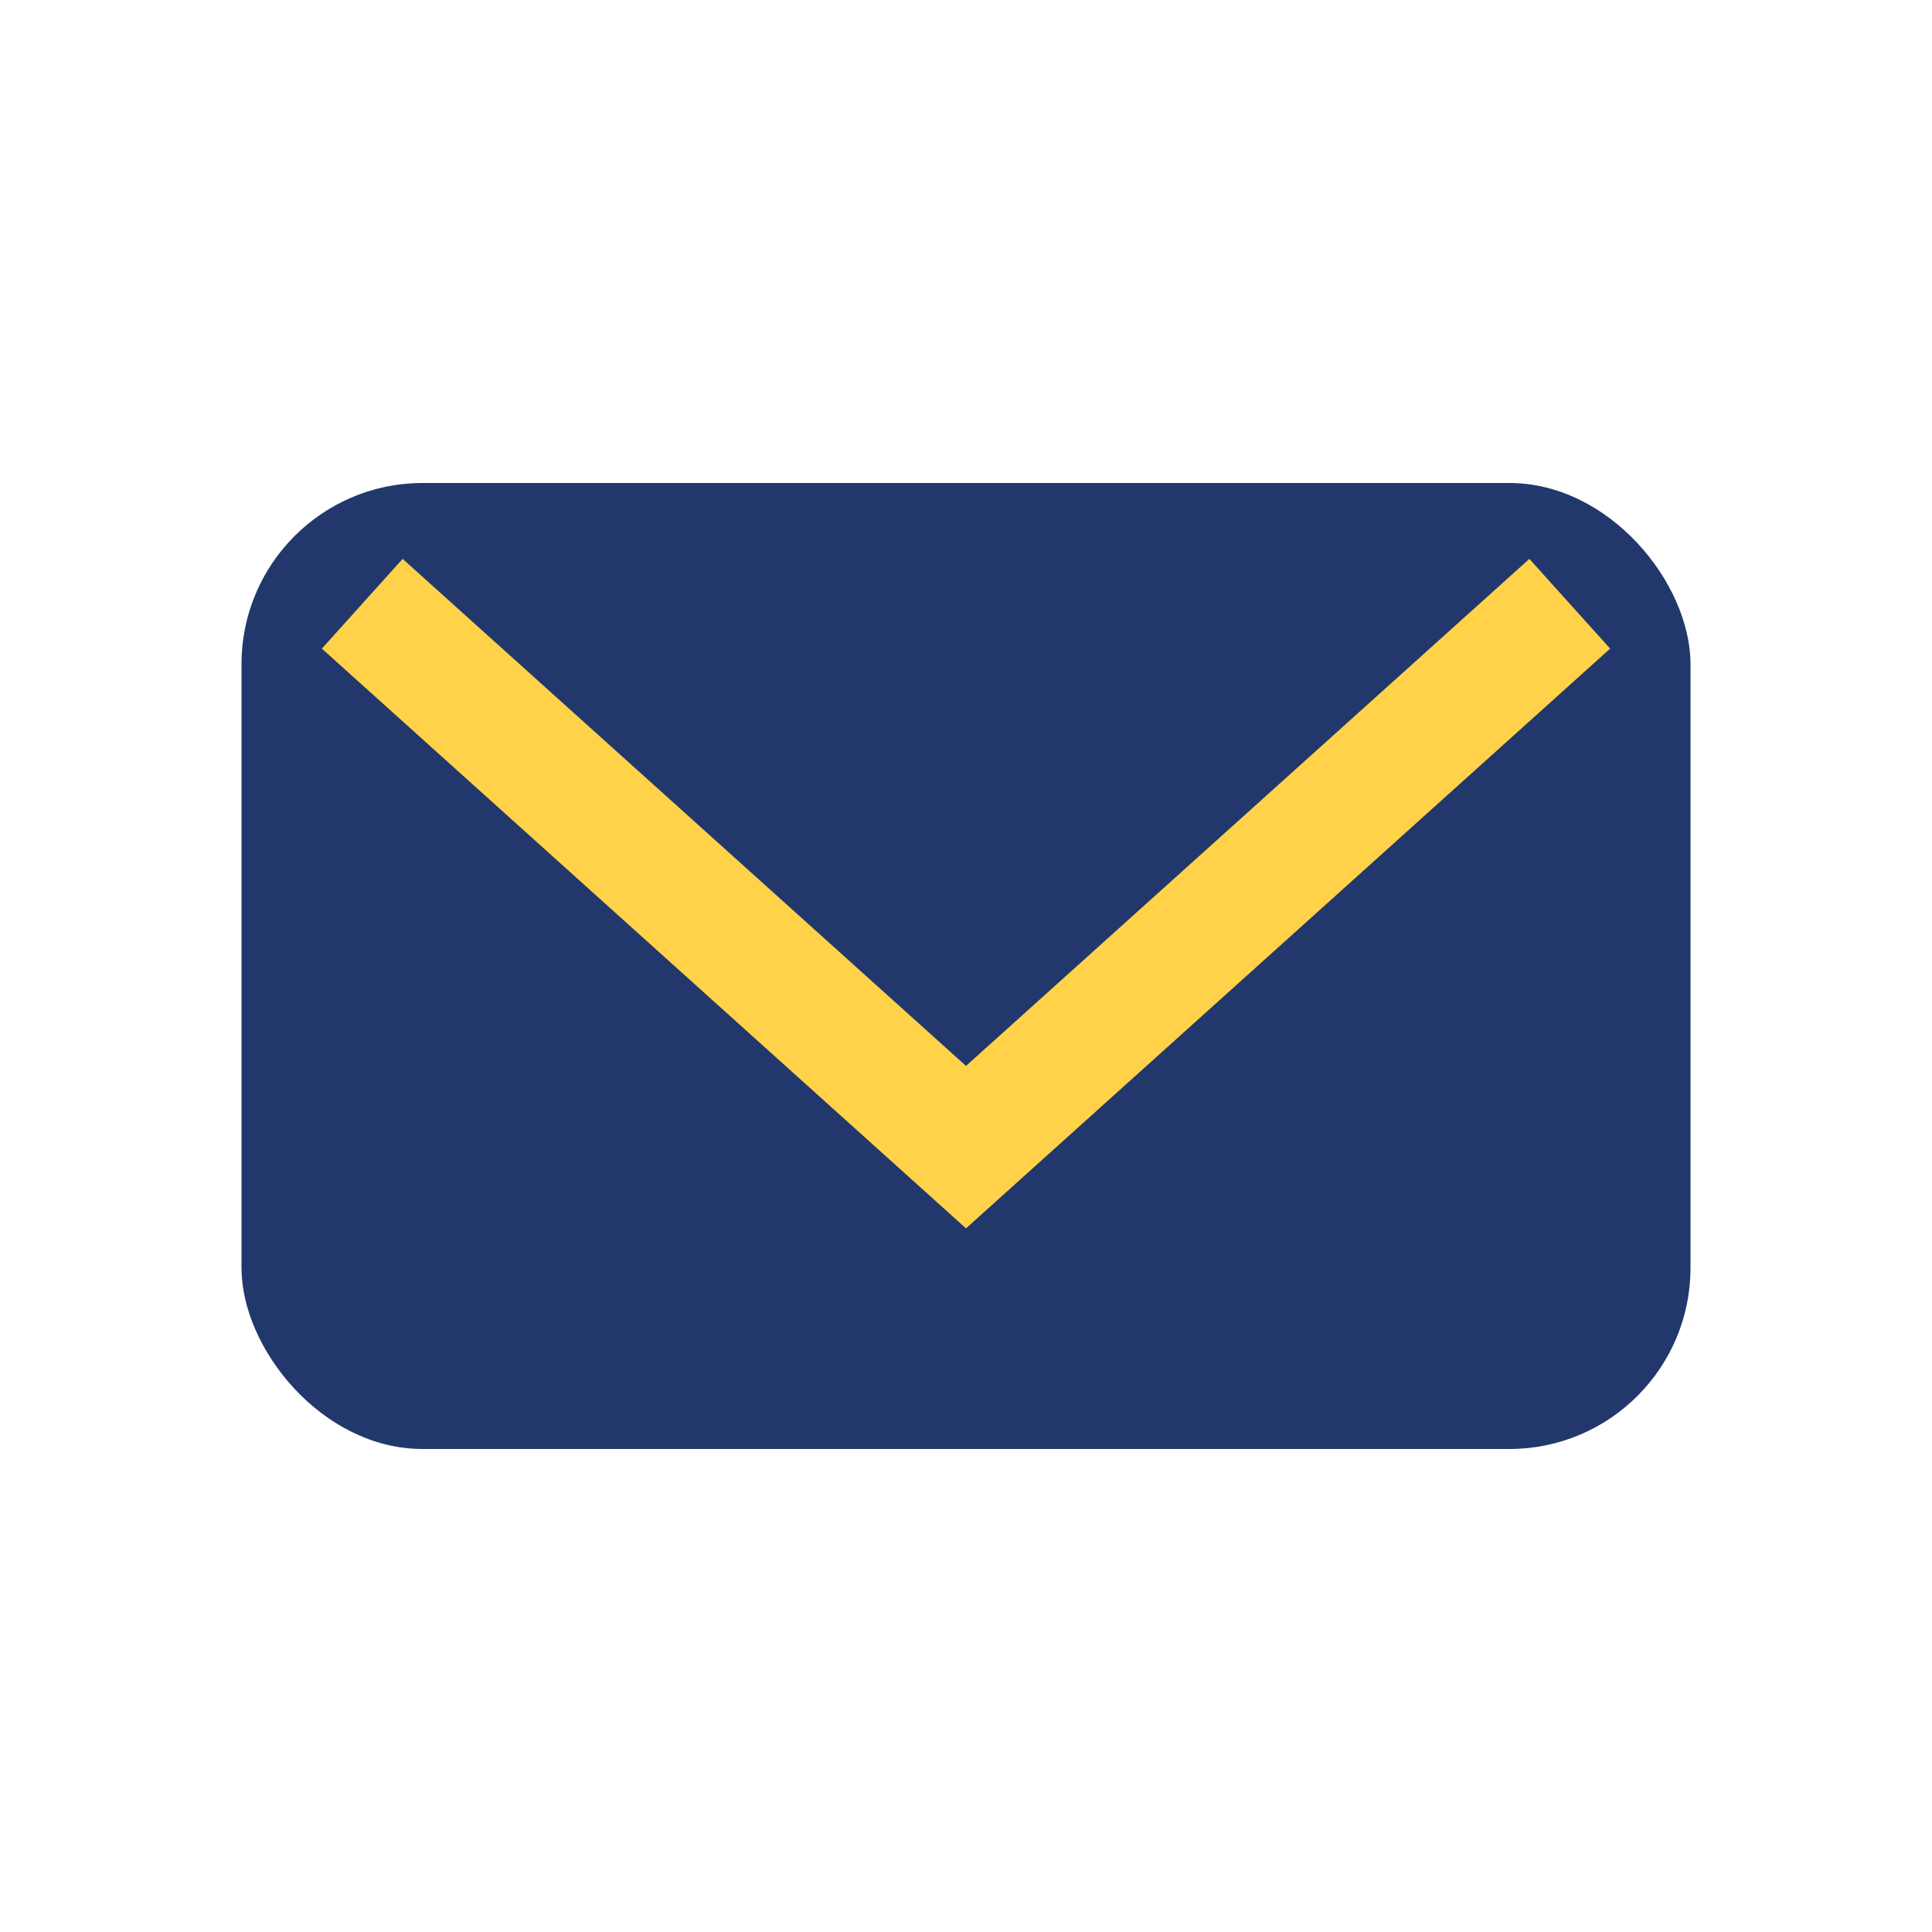
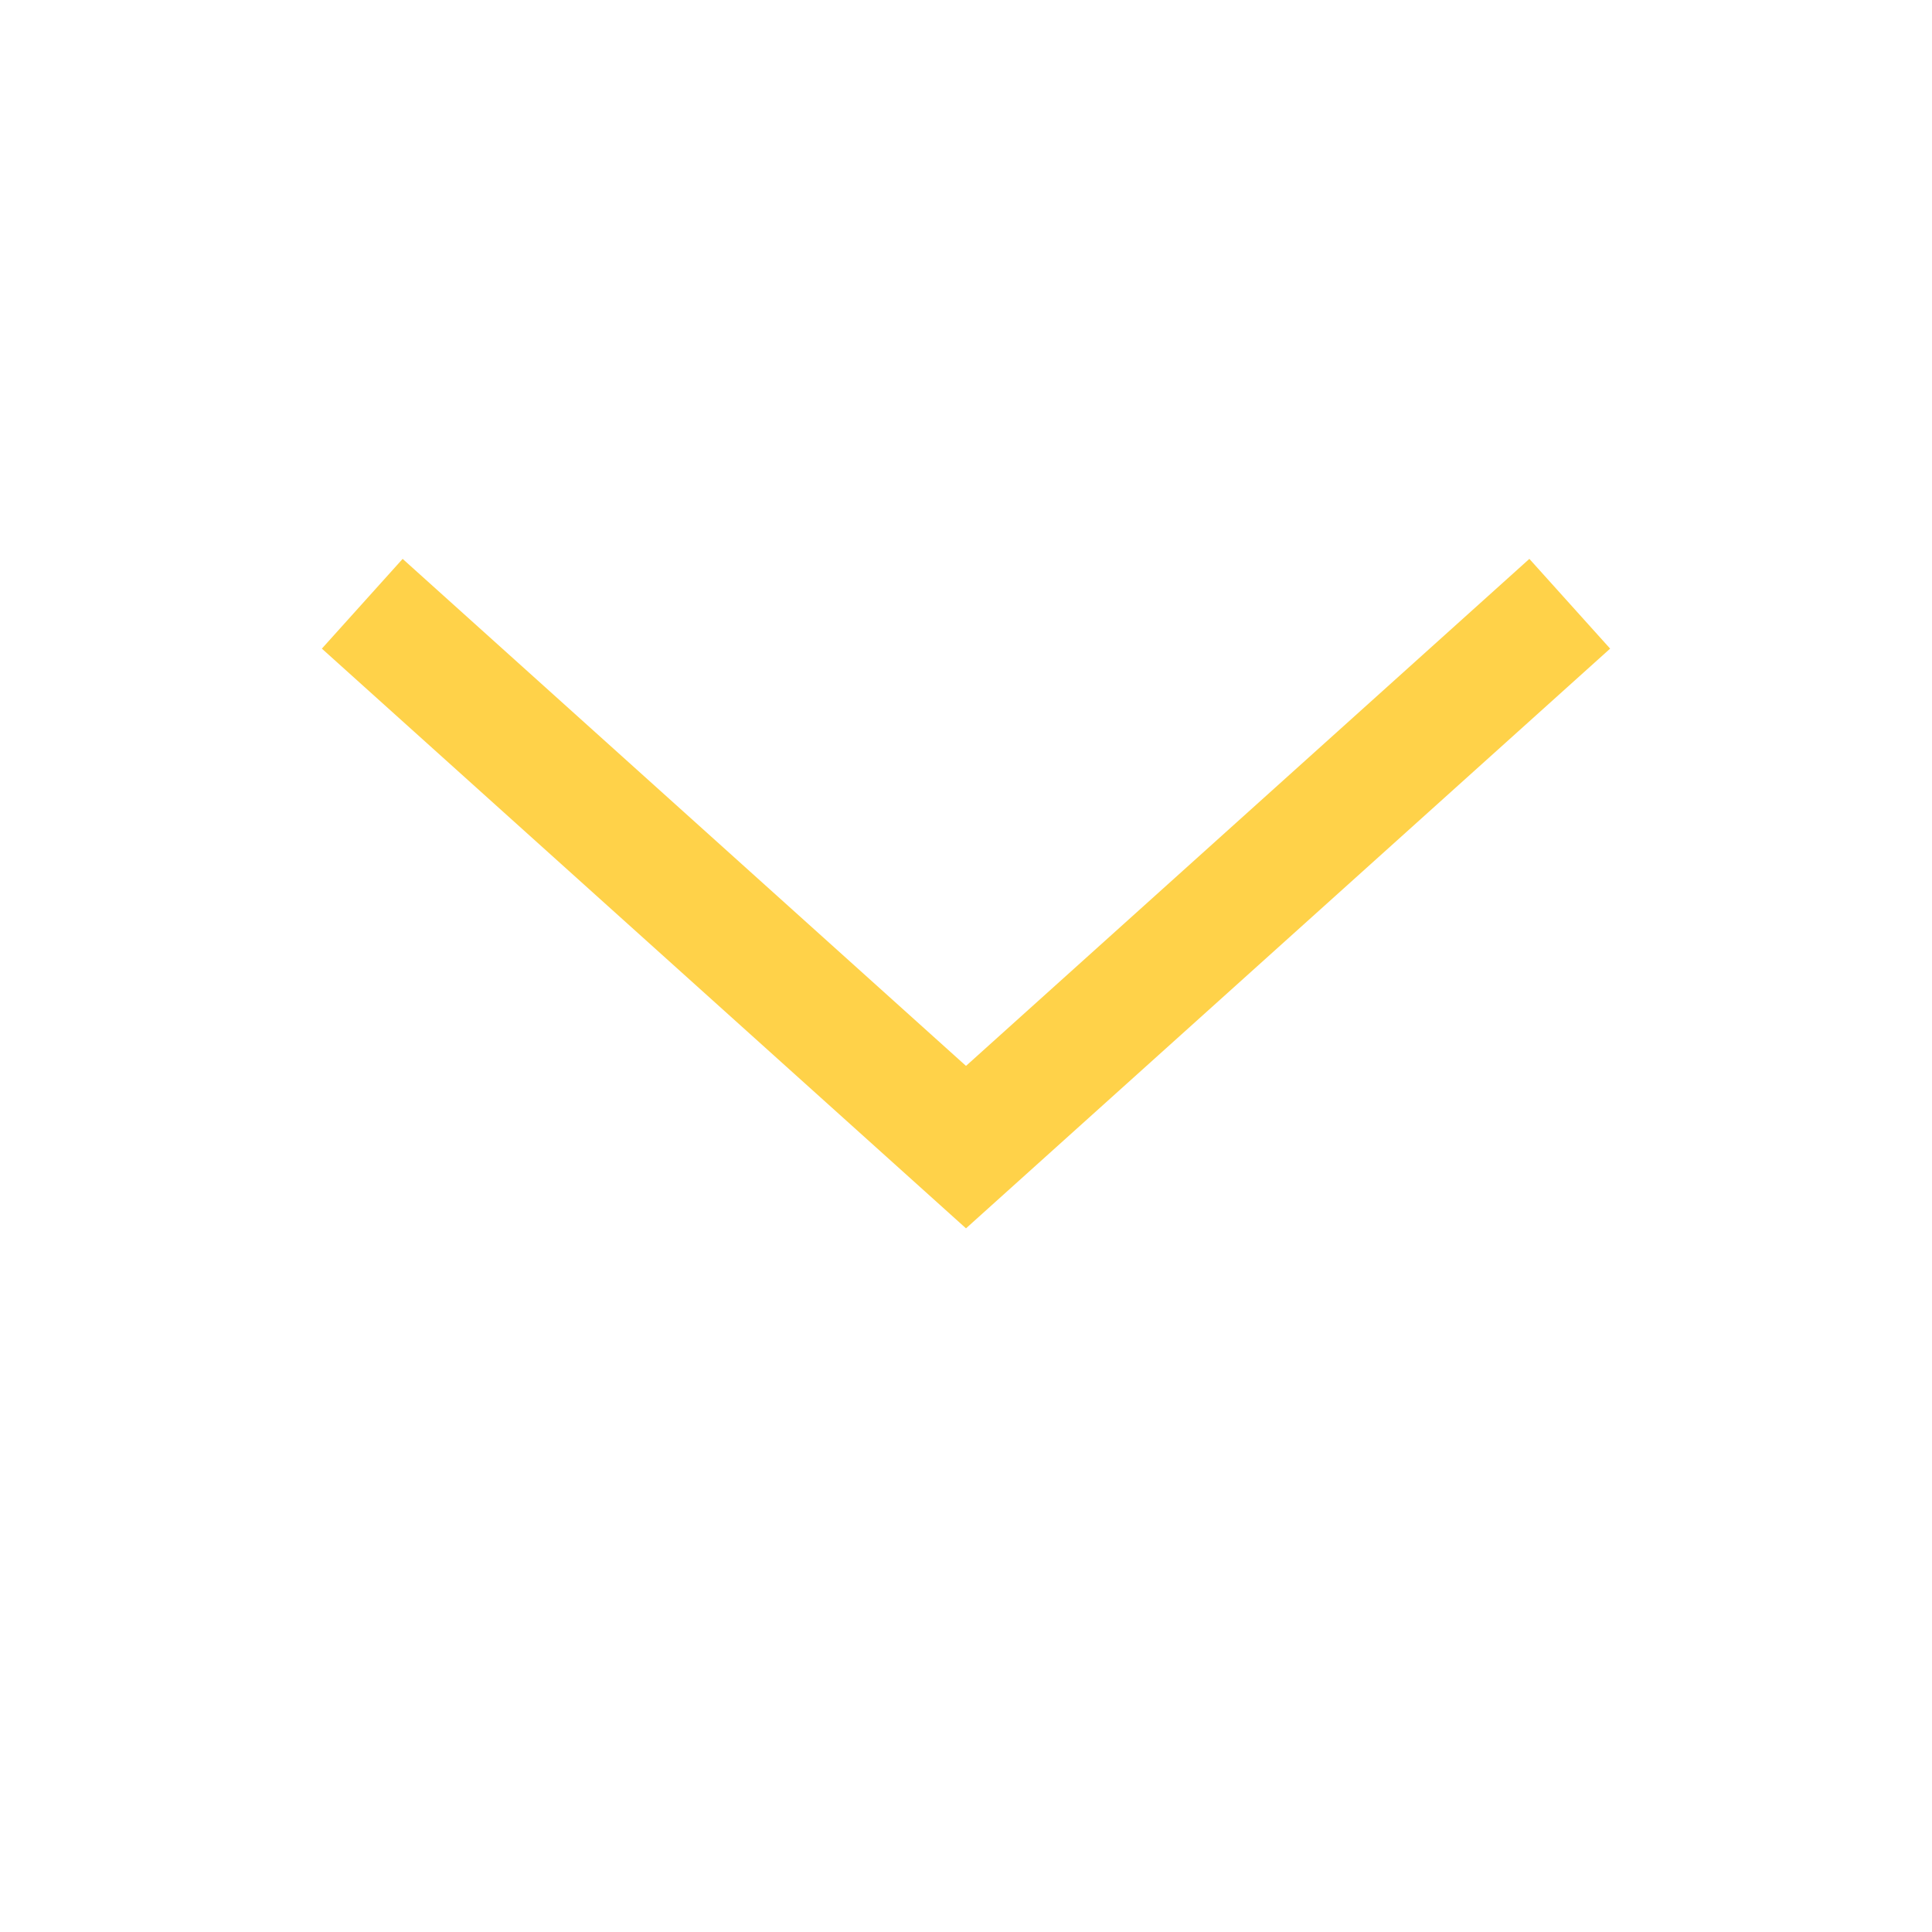
<svg xmlns="http://www.w3.org/2000/svg" width="32" height="32" viewBox="0 0 32 32">
-   <rect x="4" y="8" width="24" height="16" rx="3" fill="#22386C" />
  <path d="M6 10l10 9 10-9" stroke="#FFD249" stroke-width="2" fill="none" />
</svg>